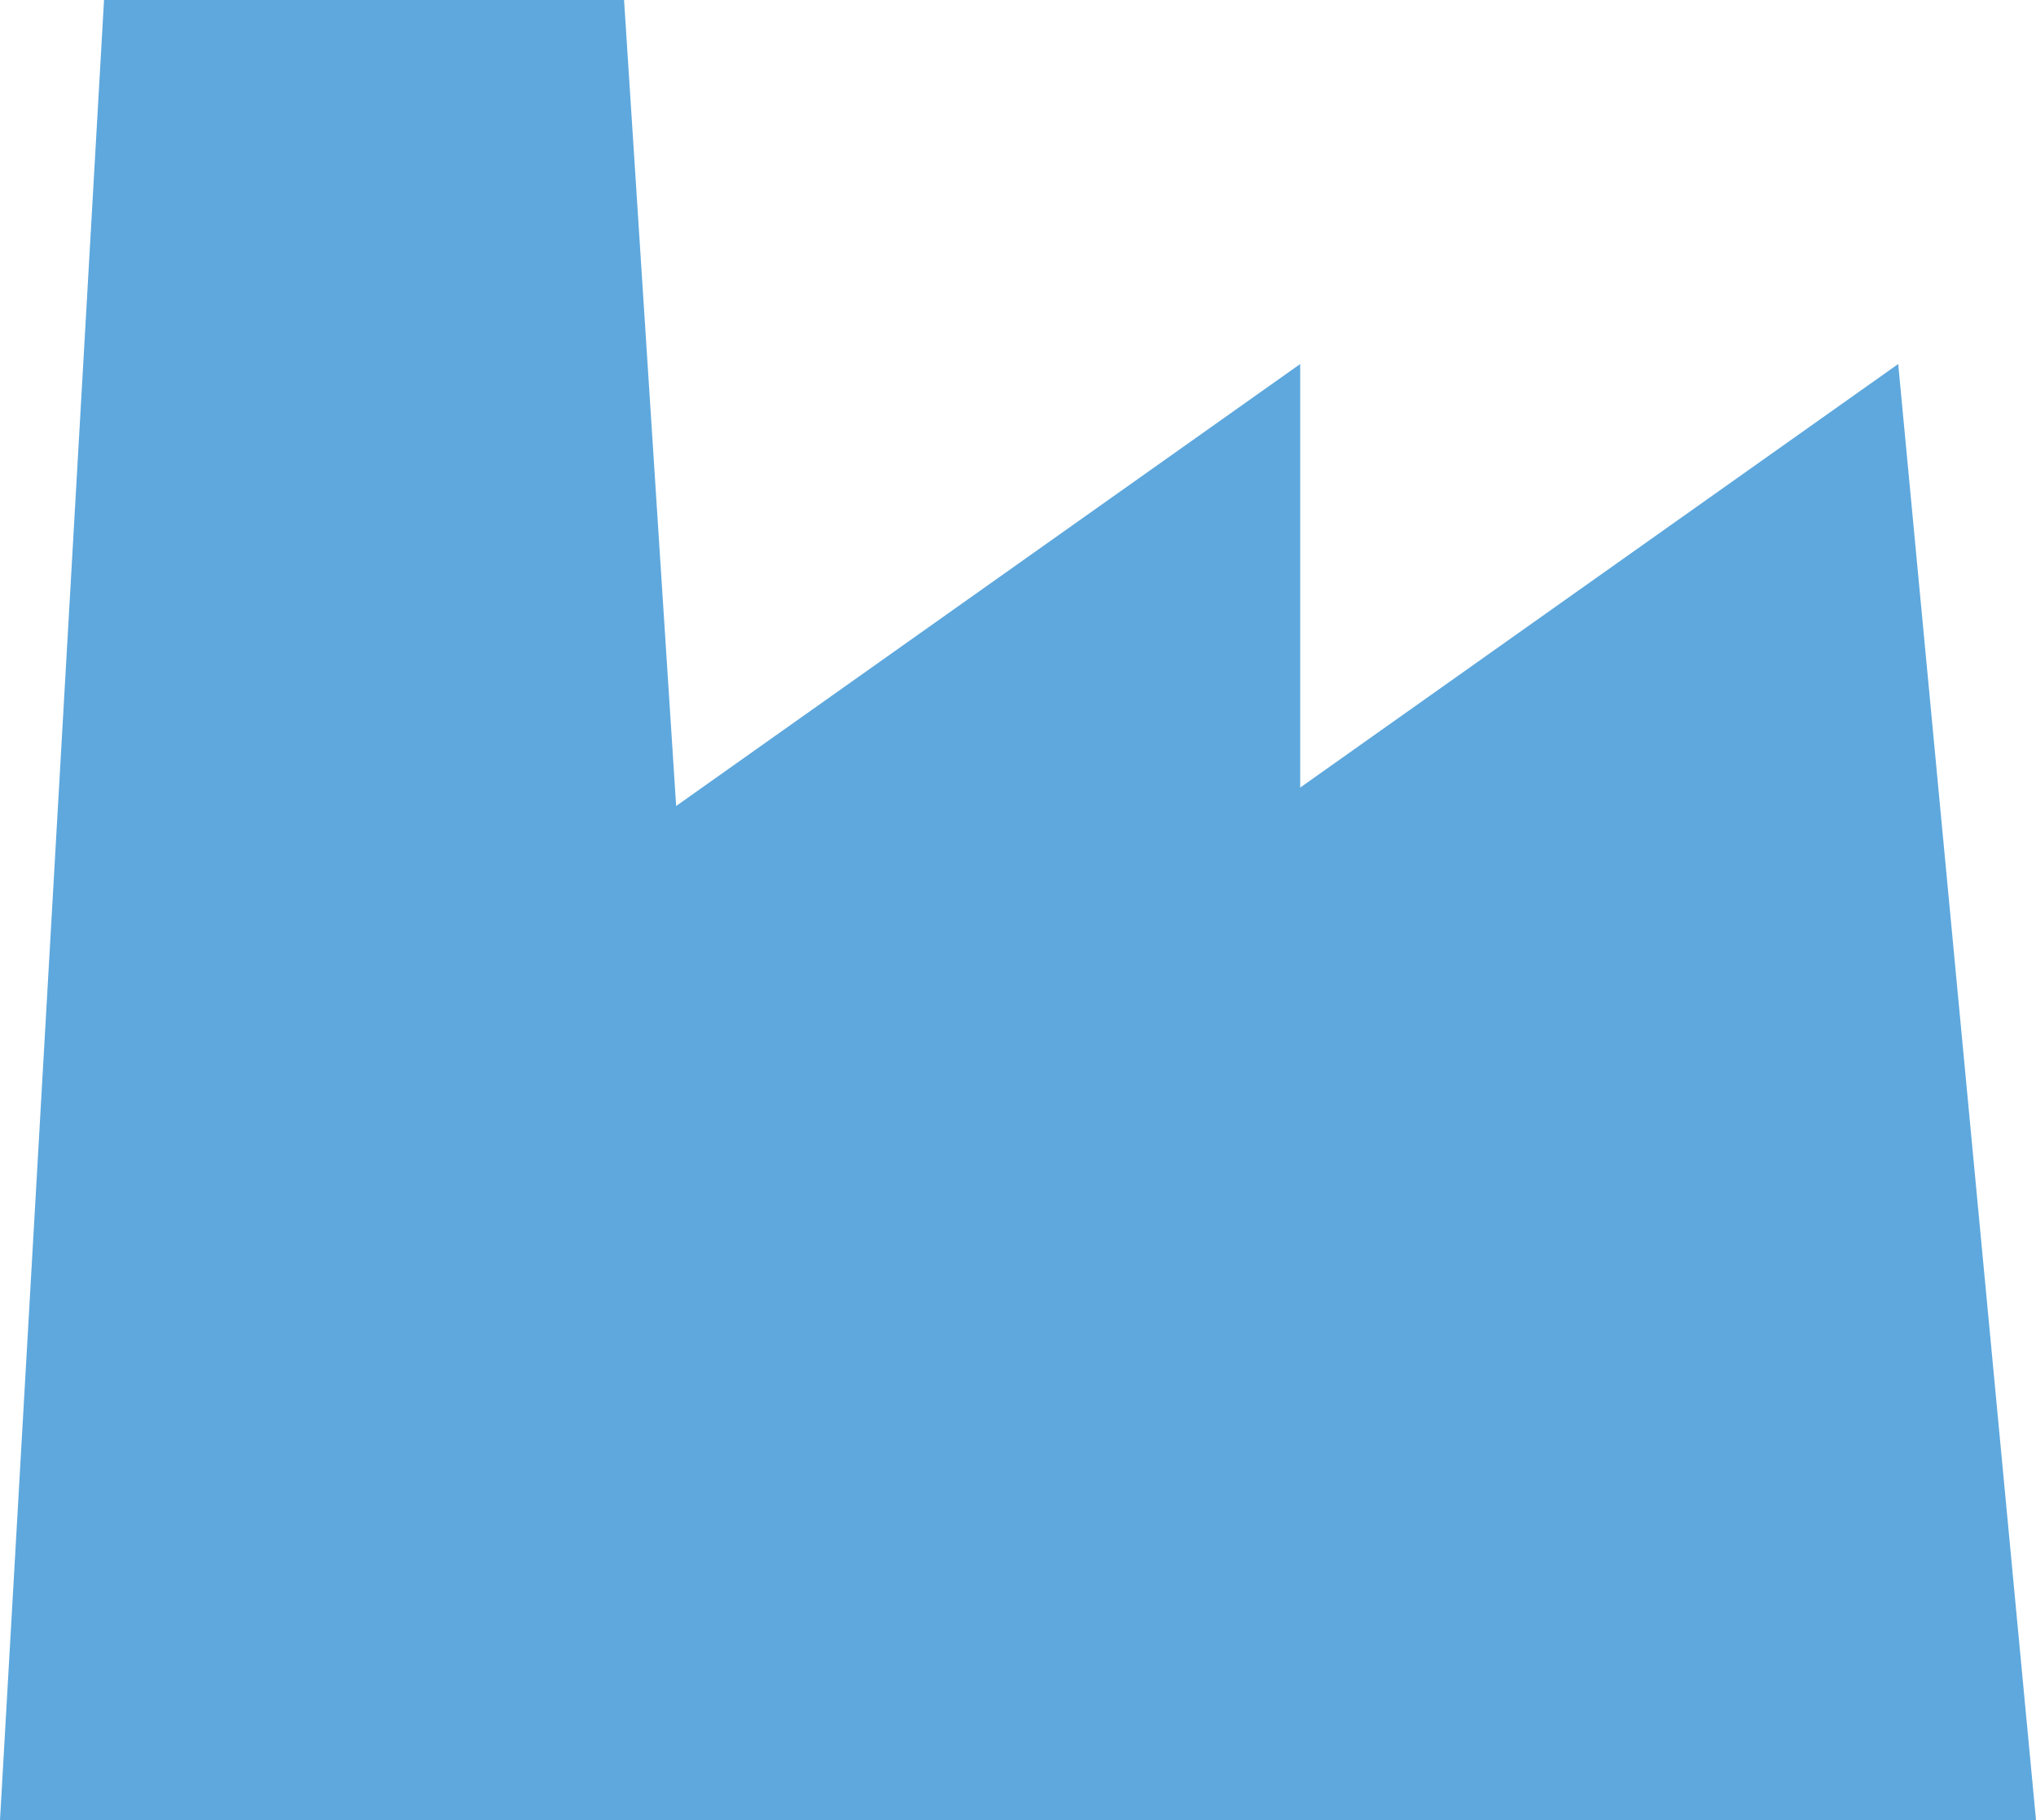
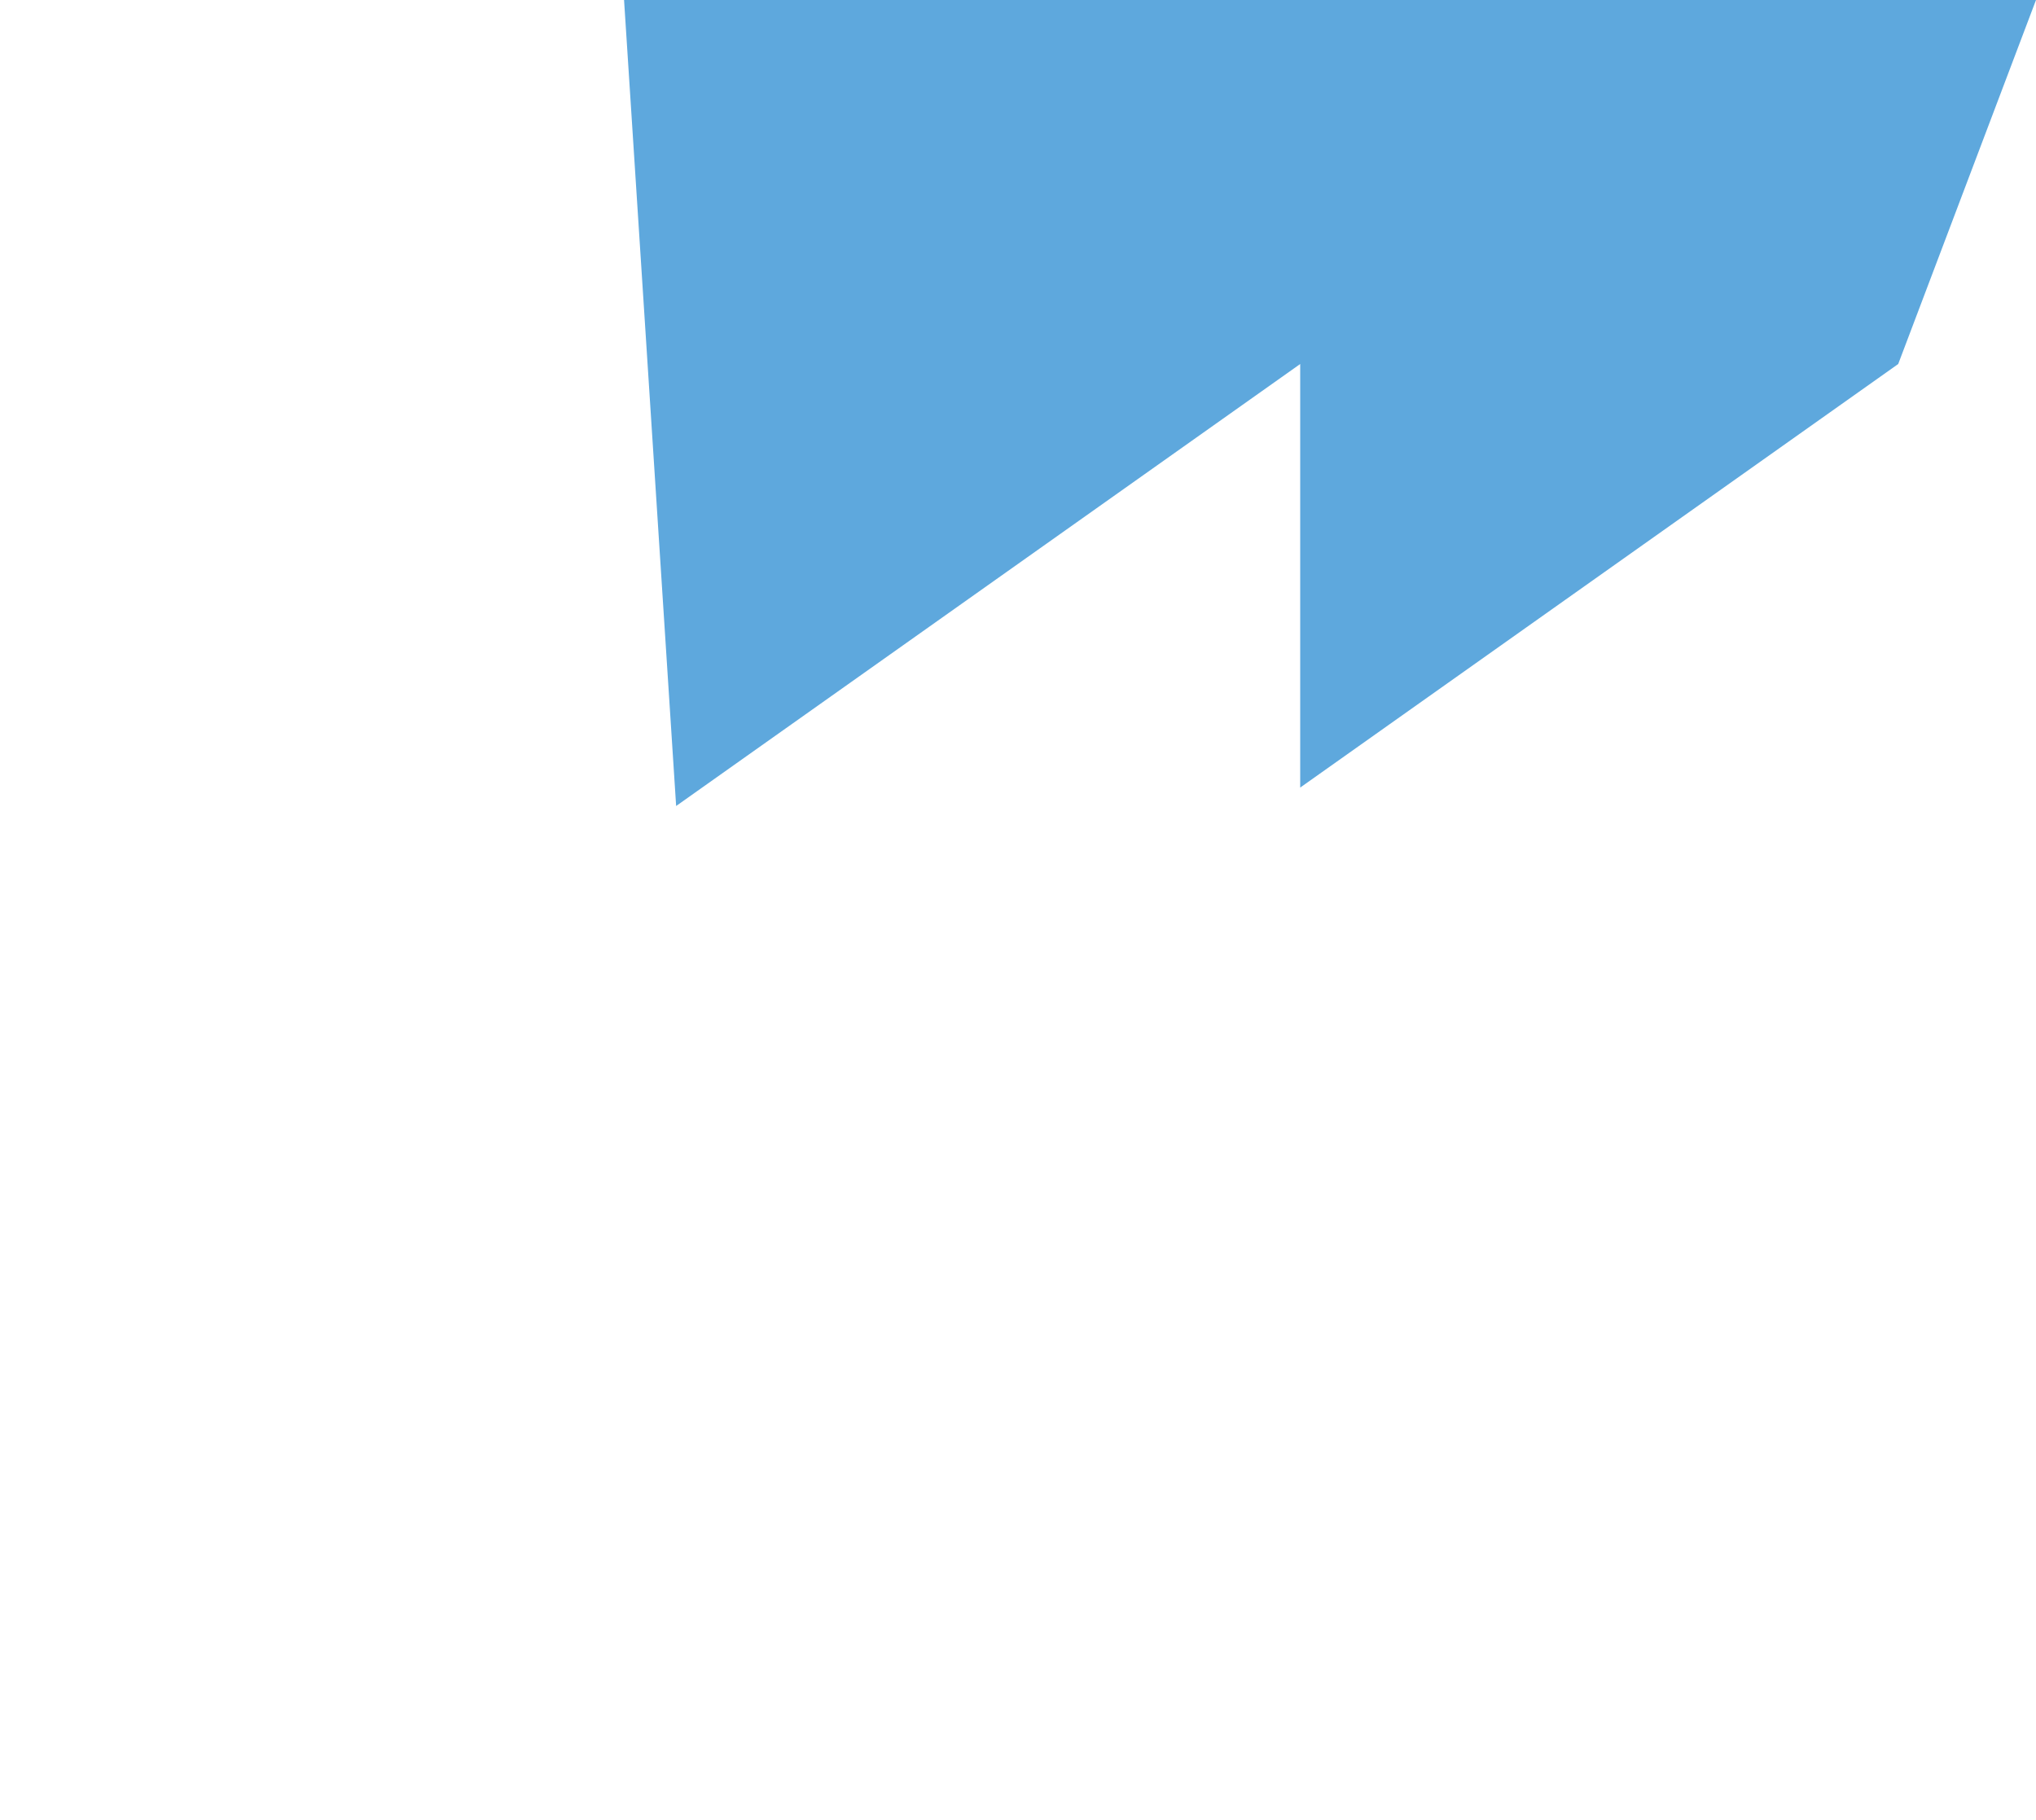
<svg xmlns="http://www.w3.org/2000/svg" width="60.983" height="54.52" viewBox="0 0 60.983 54.52">
  <g id="工場アイコン4" transform="translate(0 -27.133)">
-     <path id="パス_1060" data-name="パス 1060" d="M56.856,38.037,38.944,50.725V38.037L20.252,51.277,18.692,27.133H3.116L0,81.653H60.983Z" fill="#5ea8dd" />
+     <path id="パス_1060" data-name="パス 1060" d="M56.856,38.037,38.944,50.725V38.037L20.252,51.277,18.692,27.133H3.116H60.983Z" fill="#5ea8dd" />
  </g>
</svg>